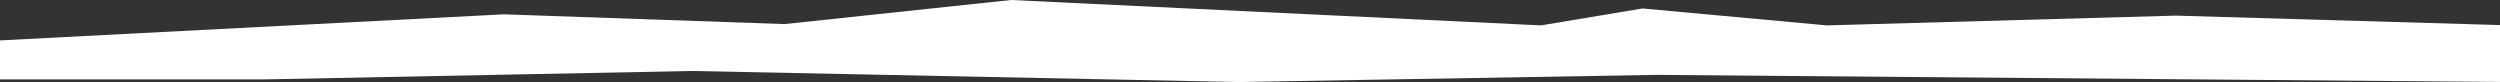
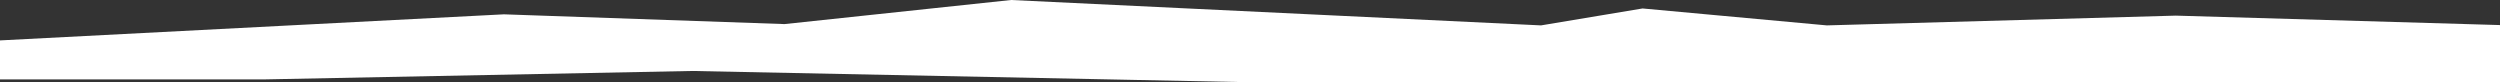
<svg xmlns="http://www.w3.org/2000/svg" width="1920" height="63" viewBox="0 0 1920 63" fill="none">
  <rect x="0" y="0" width="1920" height="63" fill="#333333" stroke="none" />
-   <path d="M387 11L-9 31.5L-23.5 61H202L531.5 54.5L951.5 63L1271.5 57.5L1928.5 63V19.5L1671 12L1403 19.5L1261.5 6.5L1183.5 19.5L776.5 0L602.5 18.5L387 11Z" fill="white" />
+   <path d="M387 11L-9 31.5L-23.5 61H202L531.5 54.5L951.5 63L1928.5 63V19.5L1671 12L1403 19.5L1261.5 6.5L1183.5 19.5L776.5 0L602.5 18.5L387 11Z" fill="white" />
</svg>